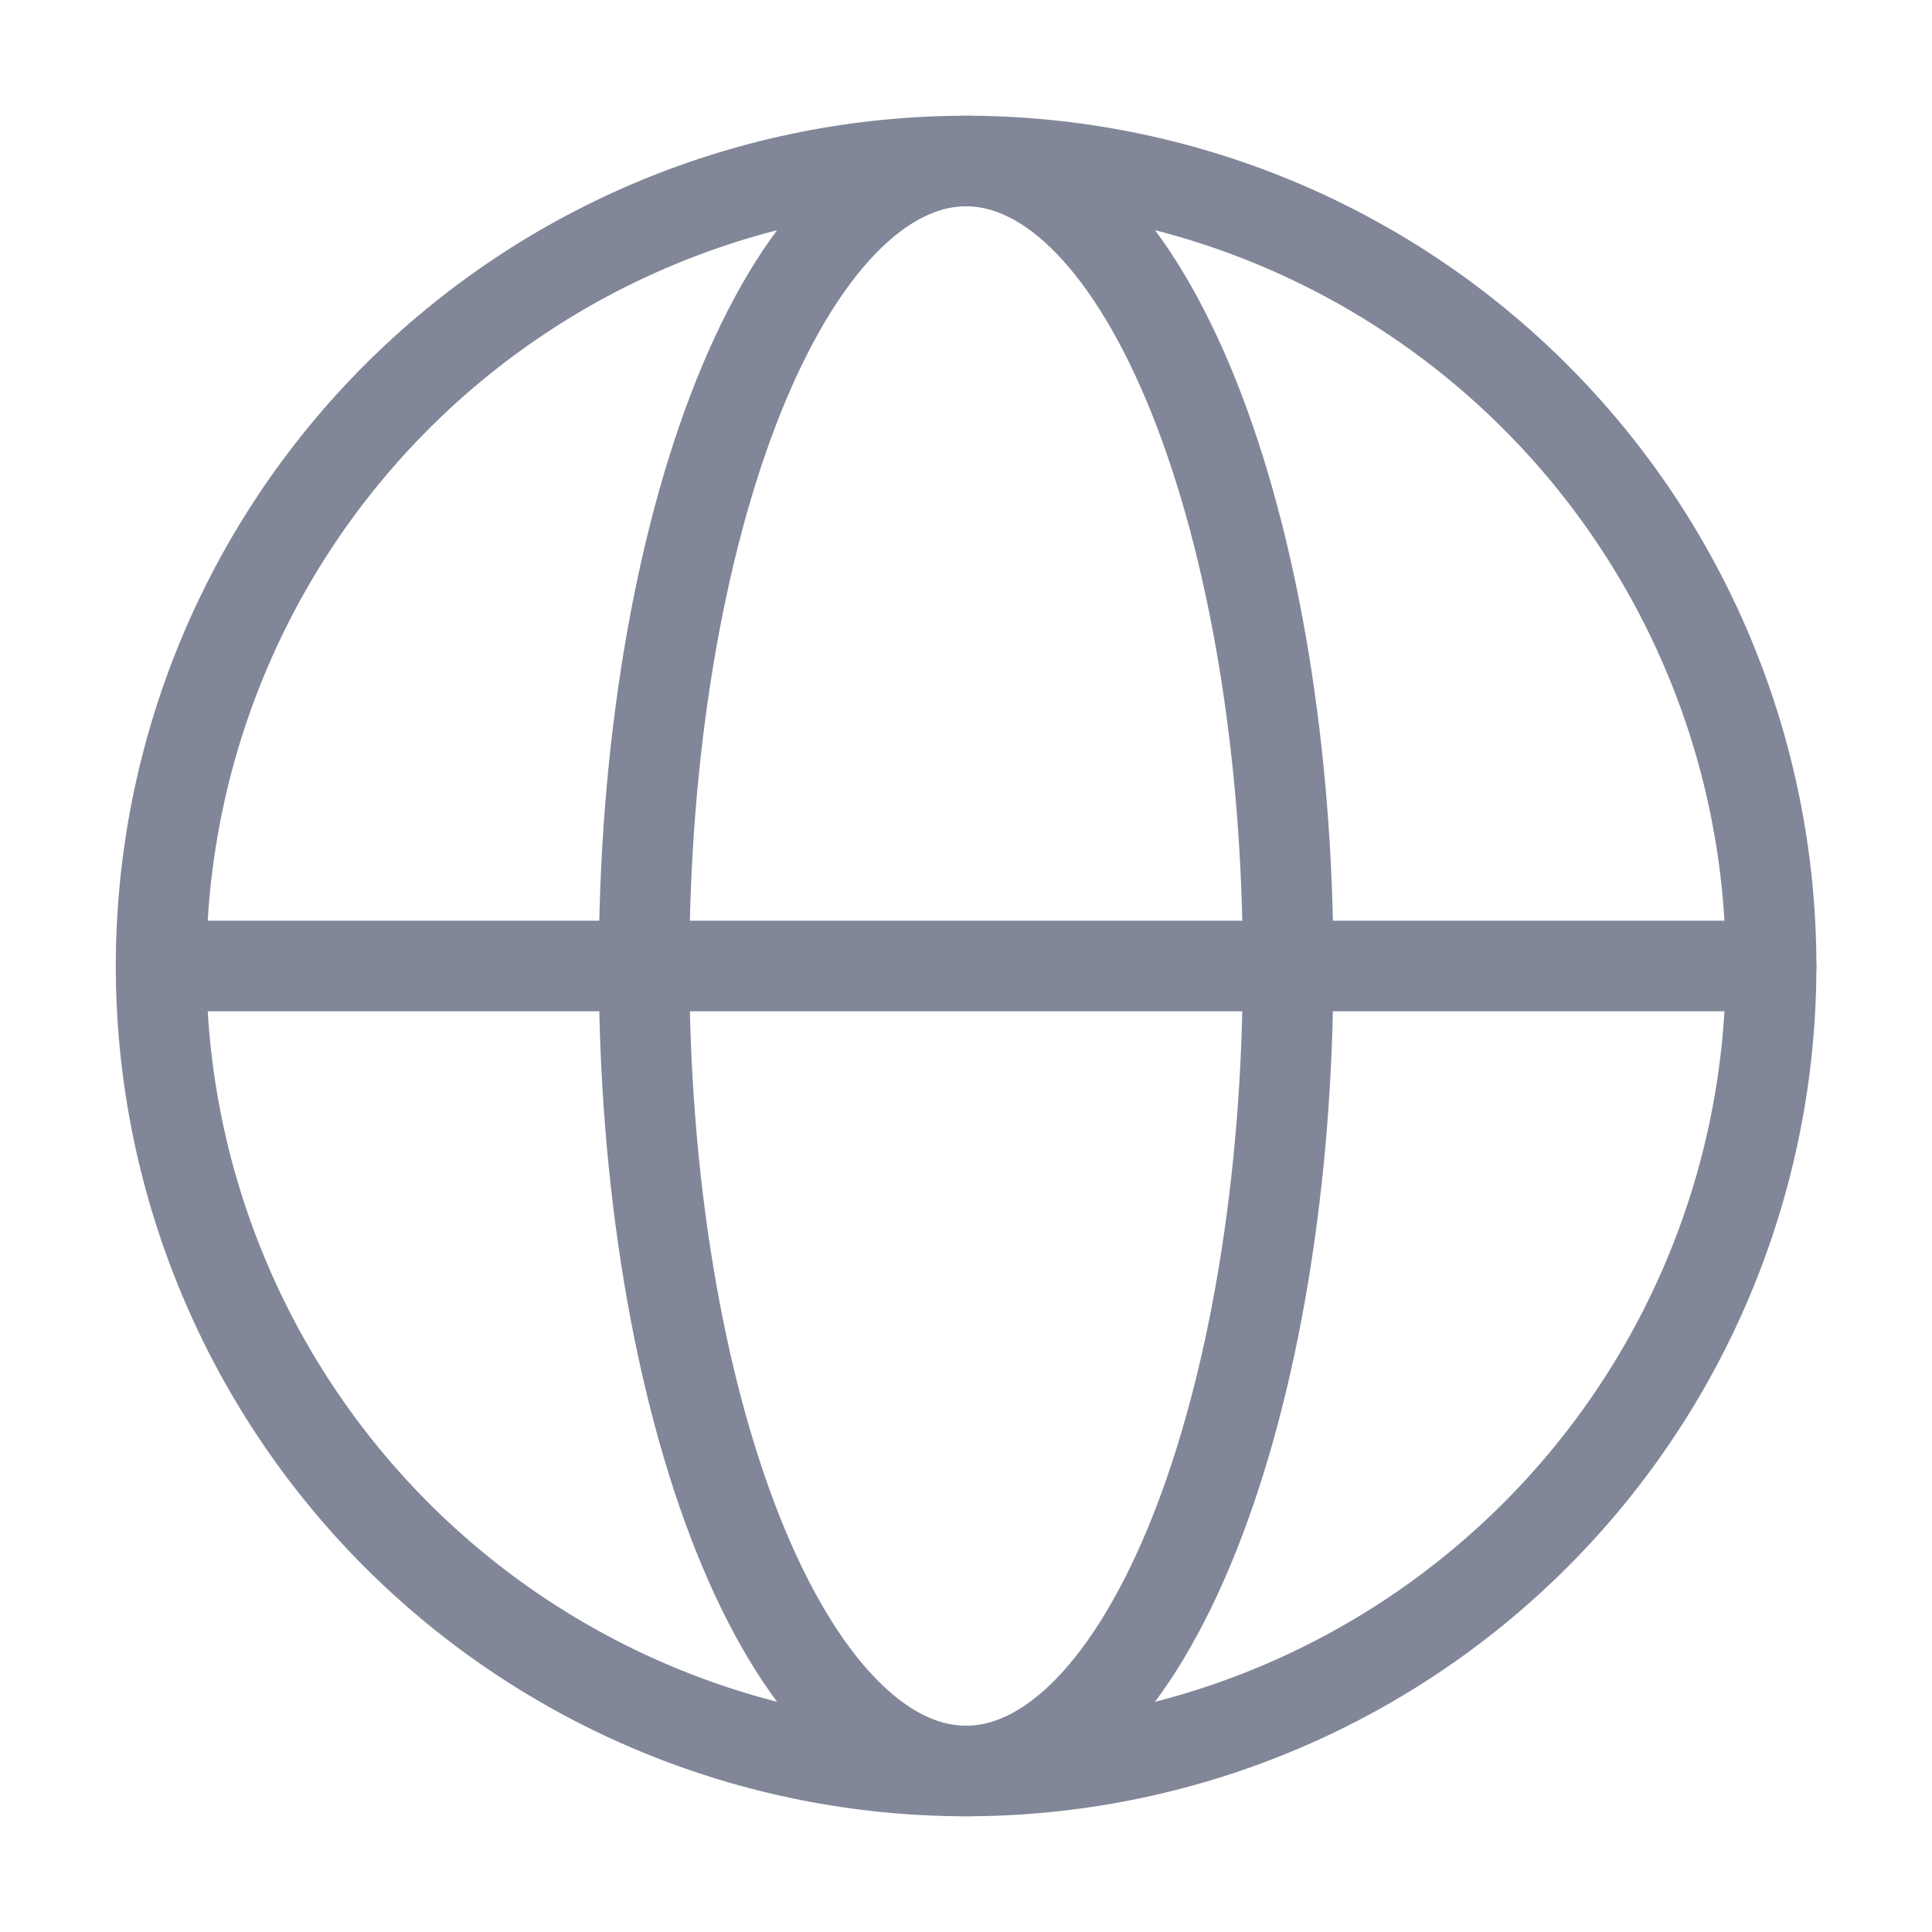
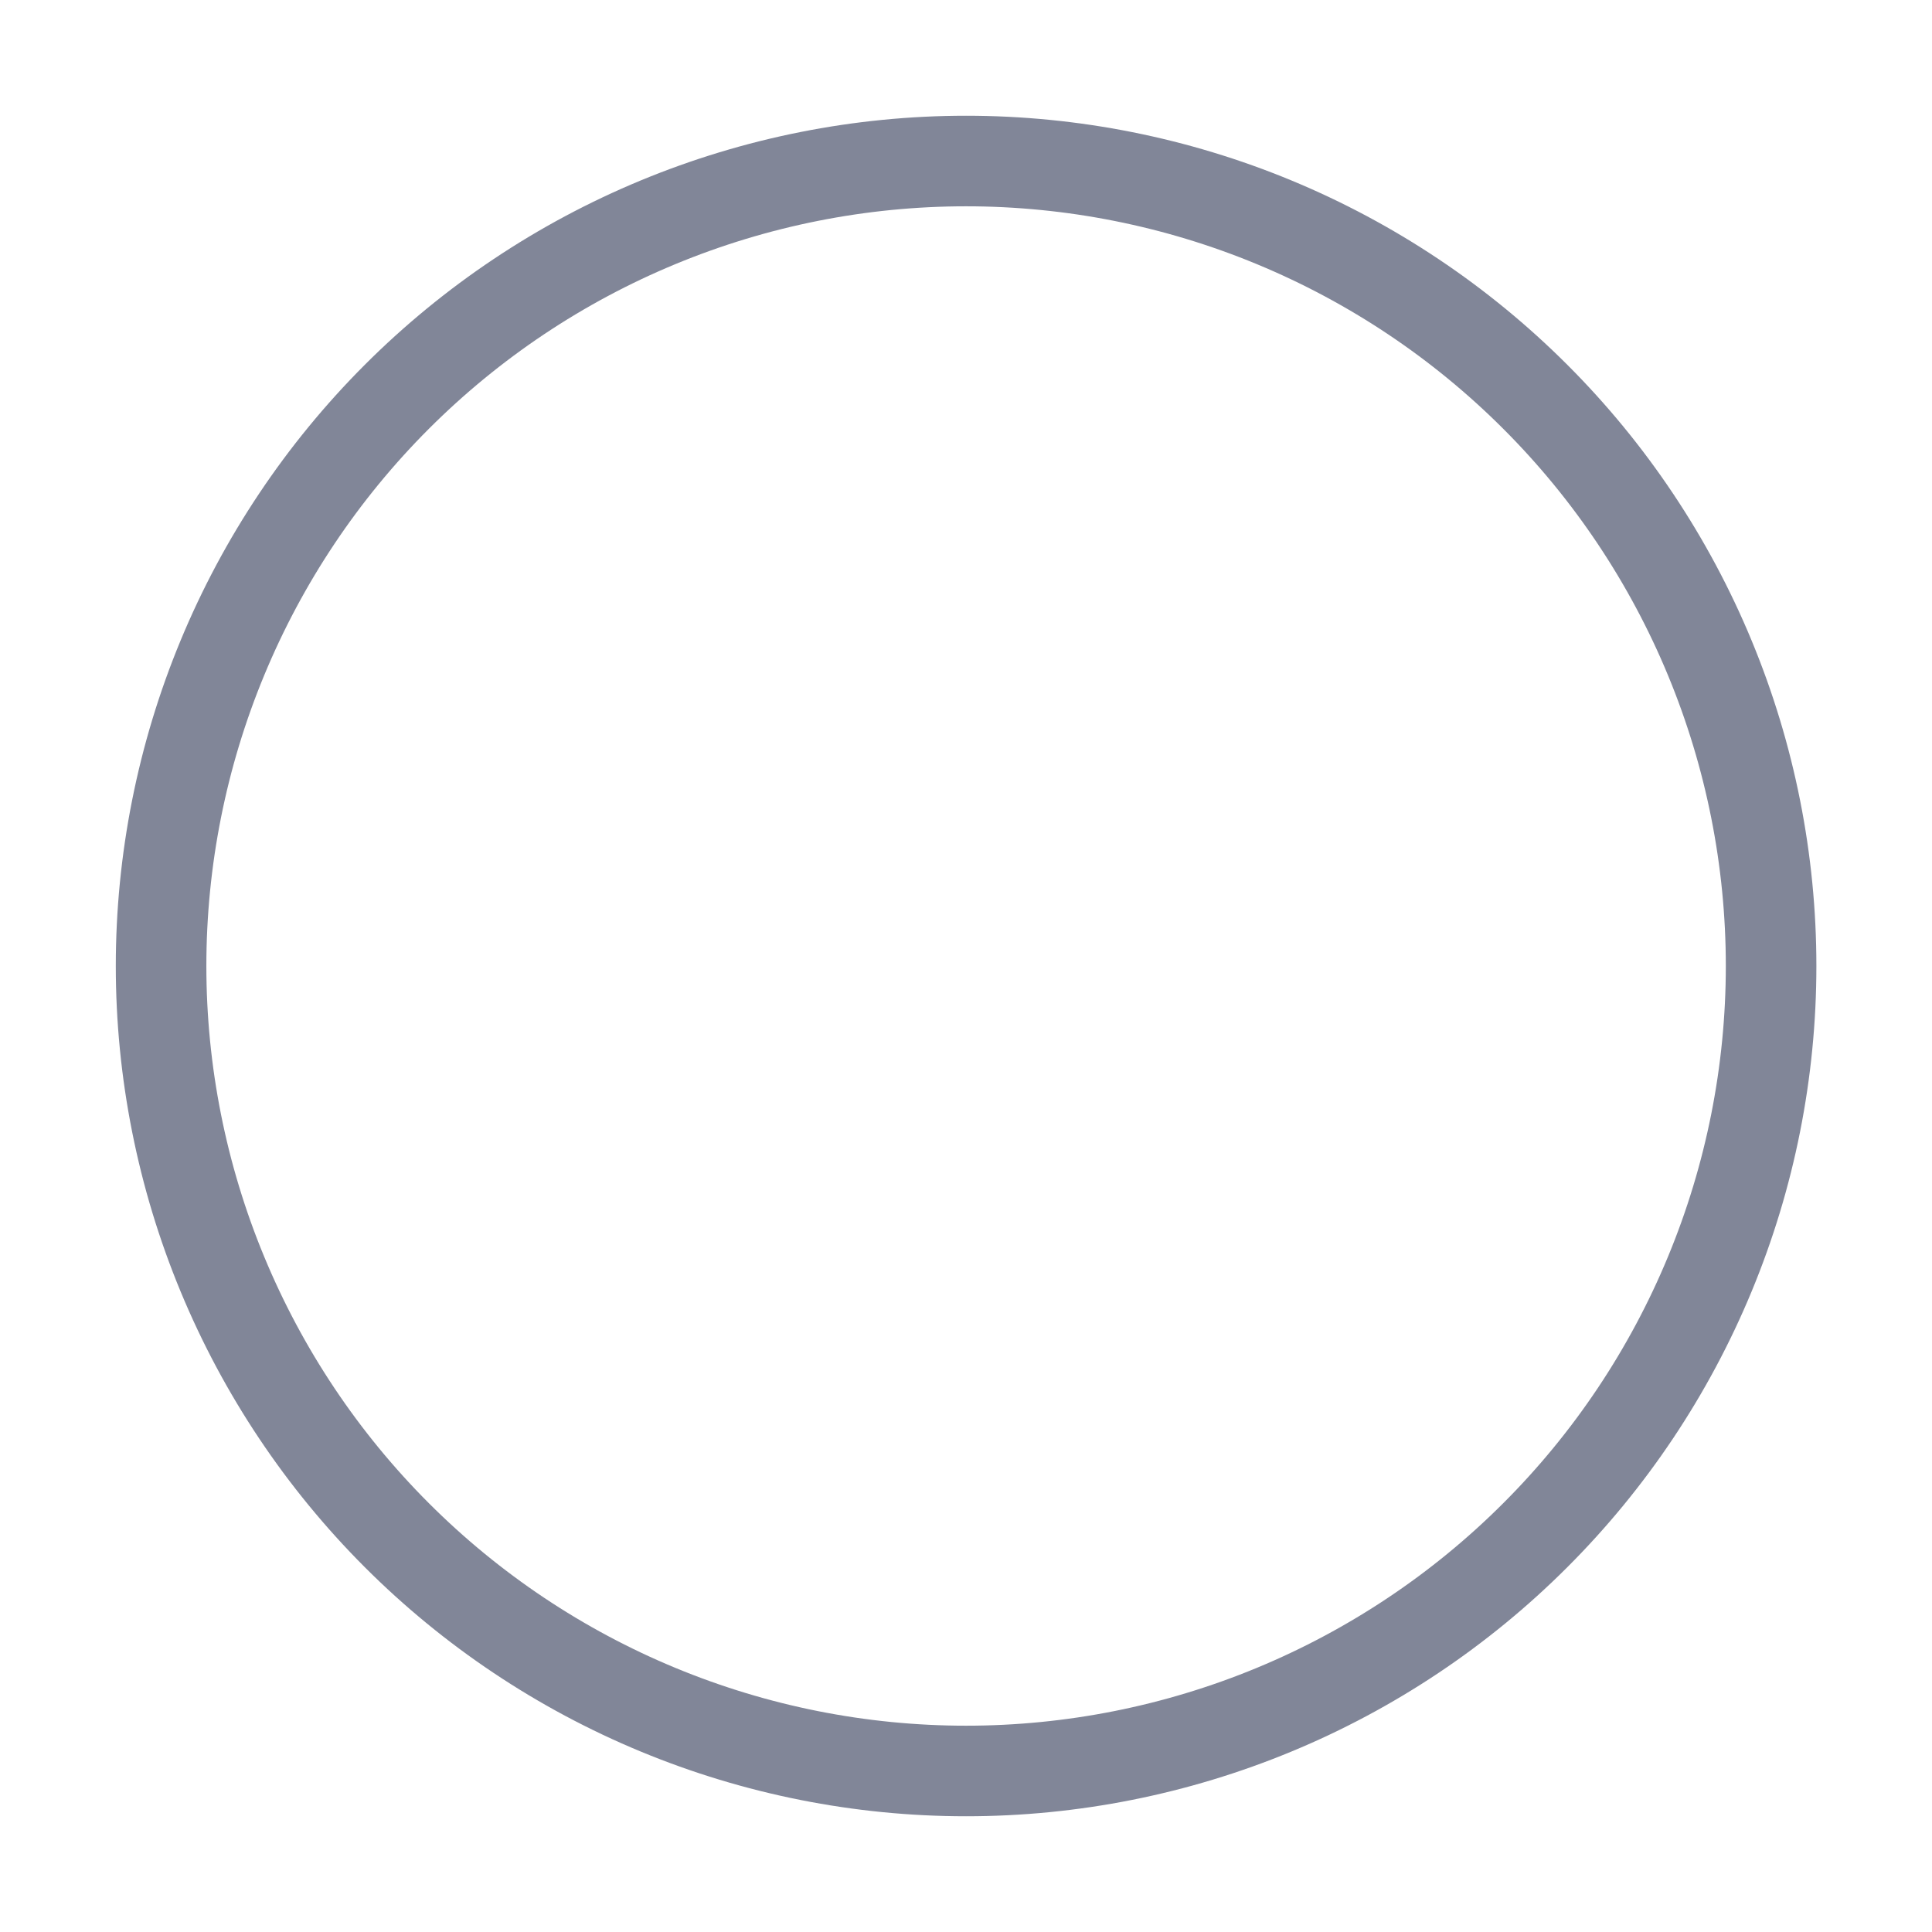
<svg xmlns="http://www.w3.org/2000/svg" width="32" height="32" viewBox="0 0 32 32" fill="none">
  <path d="M29.335 16C29.335 17.751 28.99 19.485 28.32 21.102C27.65 22.72 26.668 24.19 25.429 25.428C24.191 26.666 22.721 27.648 21.104 28.318C19.486 28.988 17.752 29.333 16.001 29.333C14.25 29.333 12.517 28.988 10.899 28.318C9.281 27.648 7.811 26.666 6.573 25.428C5.335 24.19 4.353 22.72 3.683 21.102C3.013 19.485 2.668 17.751 2.668 16C2.668 14.249 3.013 12.515 3.683 10.898C4.353 9.28 5.335 7.81 6.573 6.572C7.811 5.334 9.281 4.352 10.899 3.682C12.517 3.012 14.25 2.667 16.001 2.667C17.752 2.667 19.486 3.012 21.104 3.682C22.721 4.352 24.191 5.334 25.429 6.572C26.668 7.81 27.65 9.28 28.32 10.898C28.99 12.515 29.335 14.249 29.335 16L29.335 16Z" stroke="#818698" stroke-width="1.5" />
-   <path d="M21.335 16C21.335 17.751 21.197 19.485 20.929 21.102C20.661 22.72 20.268 24.19 19.773 25.428C19.277 26.666 18.689 27.648 18.042 28.318C17.395 28.988 16.702 29.333 16.001 29.333C15.301 29.333 14.607 28.988 13.96 28.318C13.313 27.648 12.725 26.666 12.23 25.428C11.735 24.19 11.342 22.72 11.074 21.102C10.806 19.485 10.668 17.751 10.668 16C10.668 14.249 10.806 12.515 11.074 10.898C11.342 9.28 11.735 7.81 12.23 6.572C12.725 5.334 13.313 4.352 13.96 3.682C14.607 3.012 15.301 2.667 16.001 2.667C16.702 2.667 17.395 3.012 18.042 3.682C18.689 4.352 19.277 5.334 19.773 6.572C20.268 7.81 20.661 9.28 20.929 10.898C21.197 12.515 21.335 14.249 21.335 16L21.335 16Z" stroke="#818698" stroke-width="1.5" />
-   <path d="M2.668 16H29.335" stroke="#818698" stroke-width="1.5" stroke-linecap="round" />
</svg>